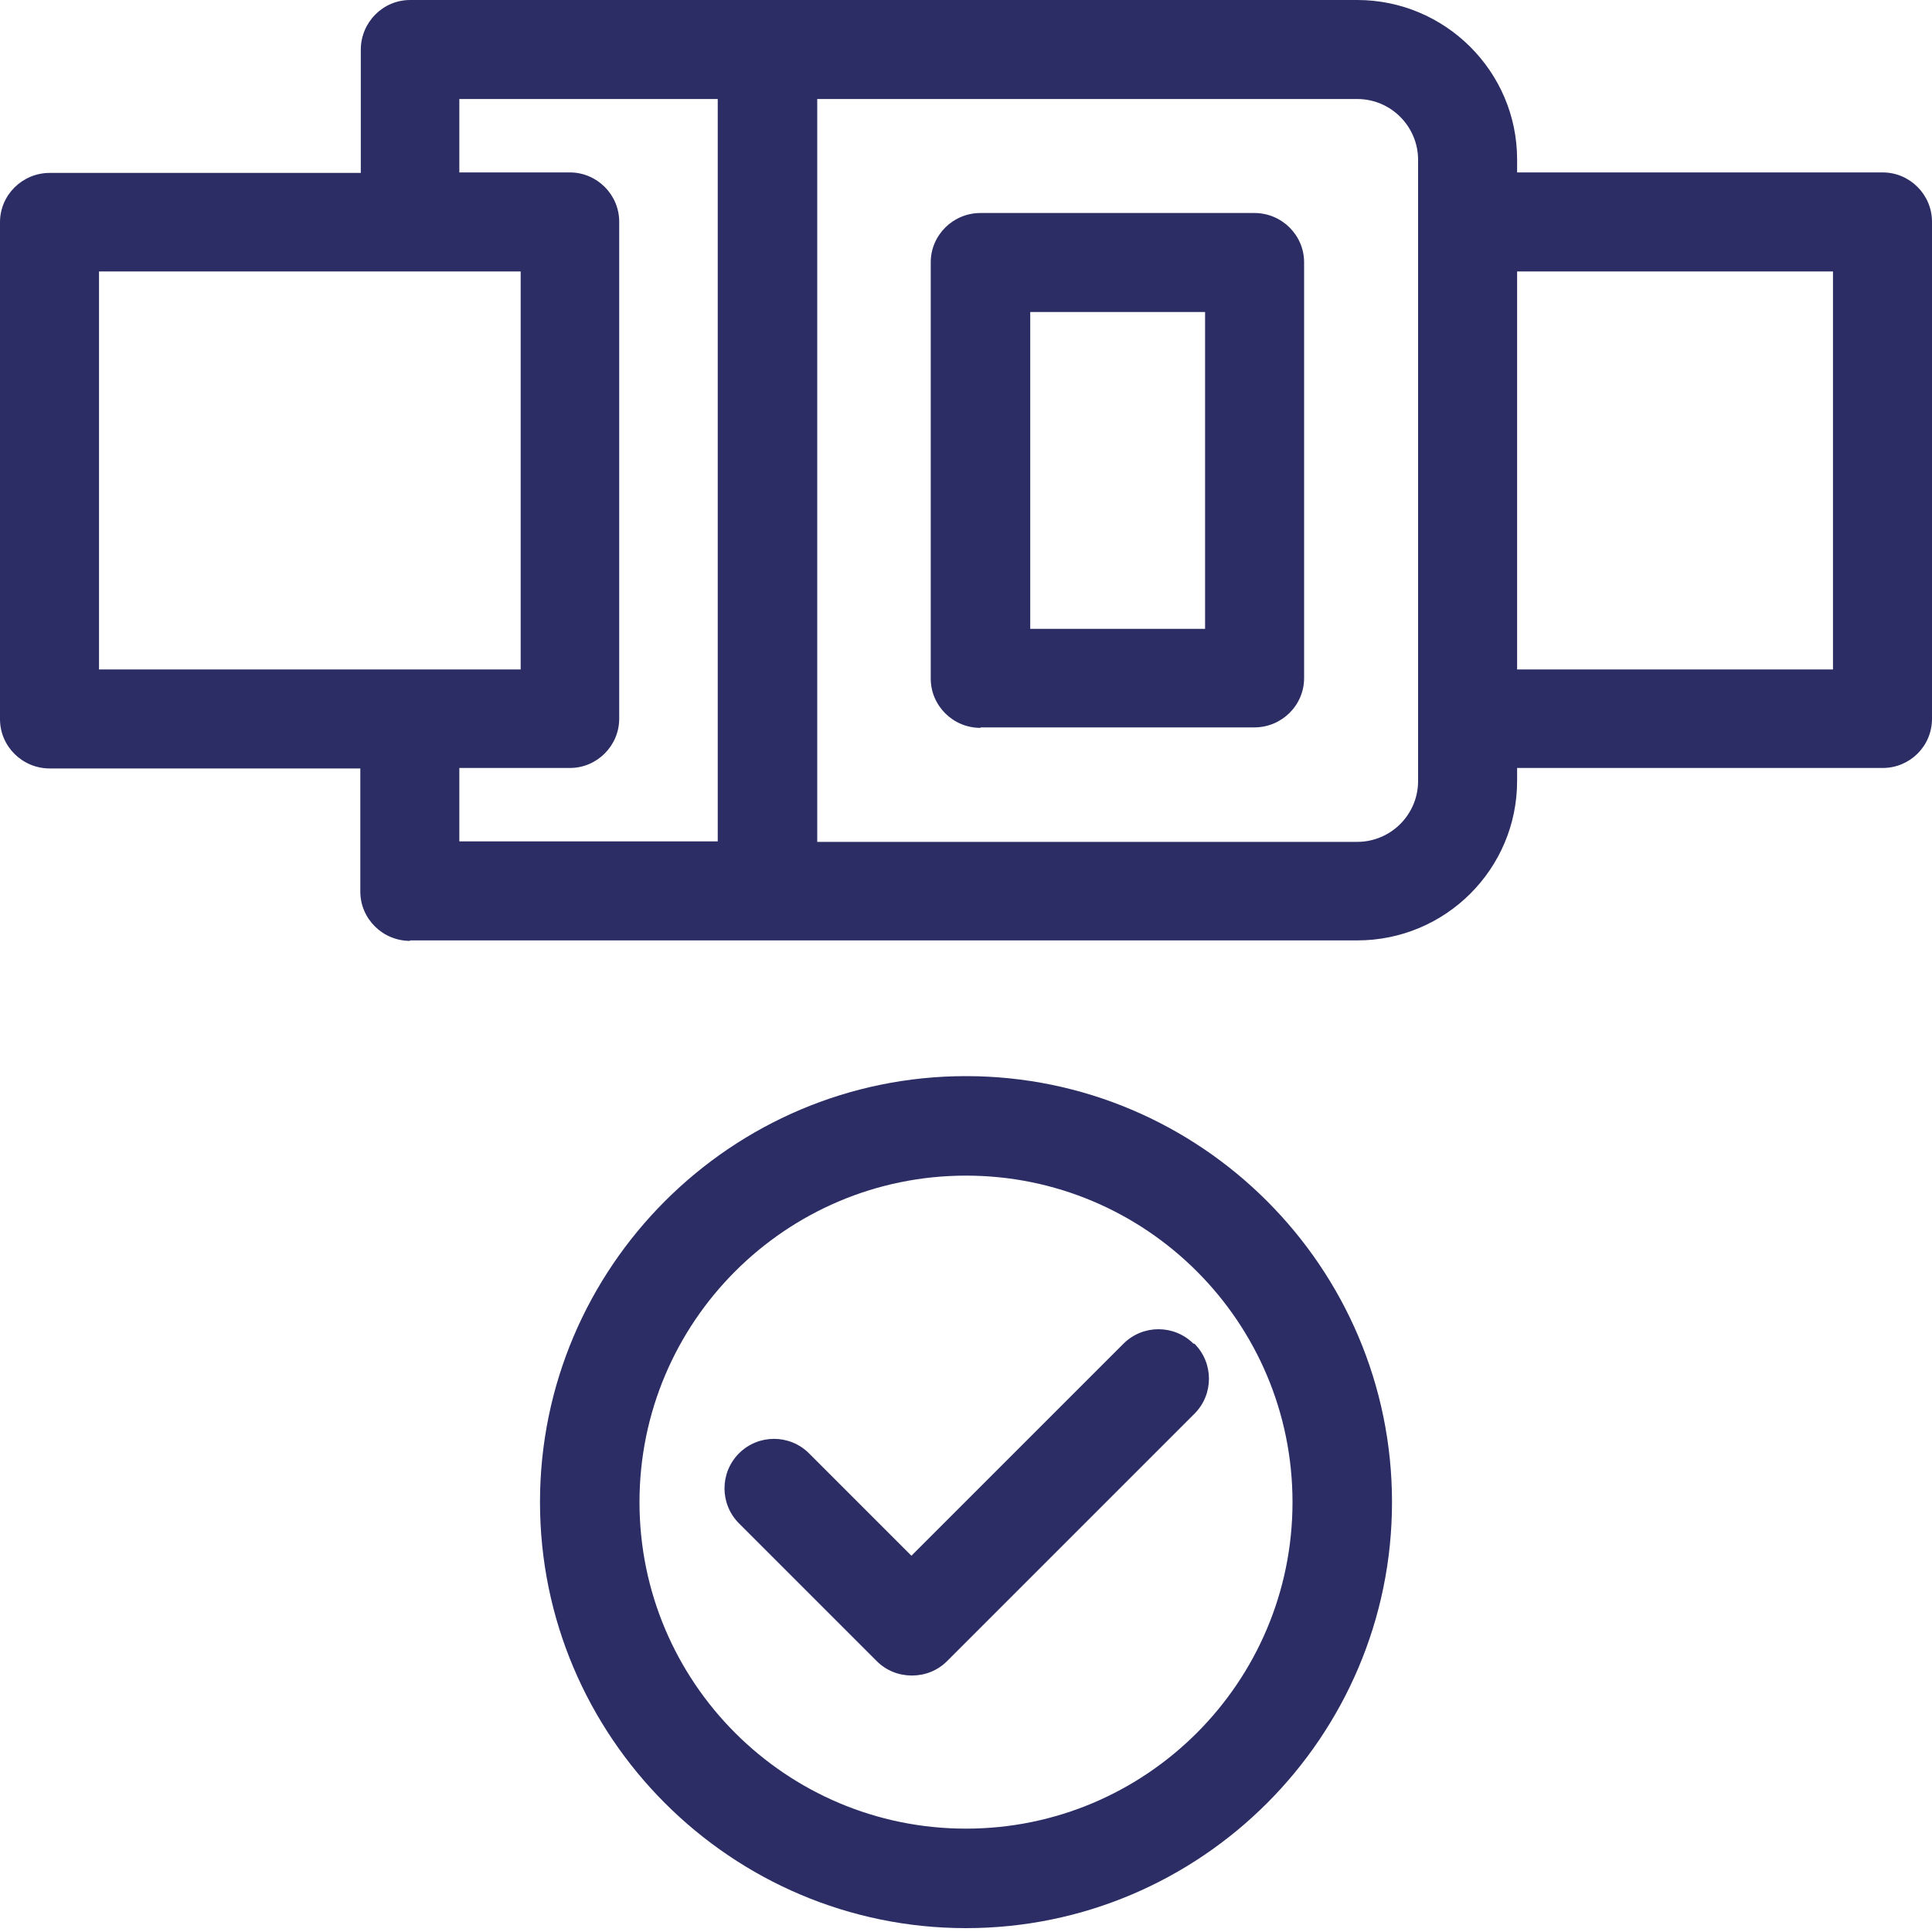
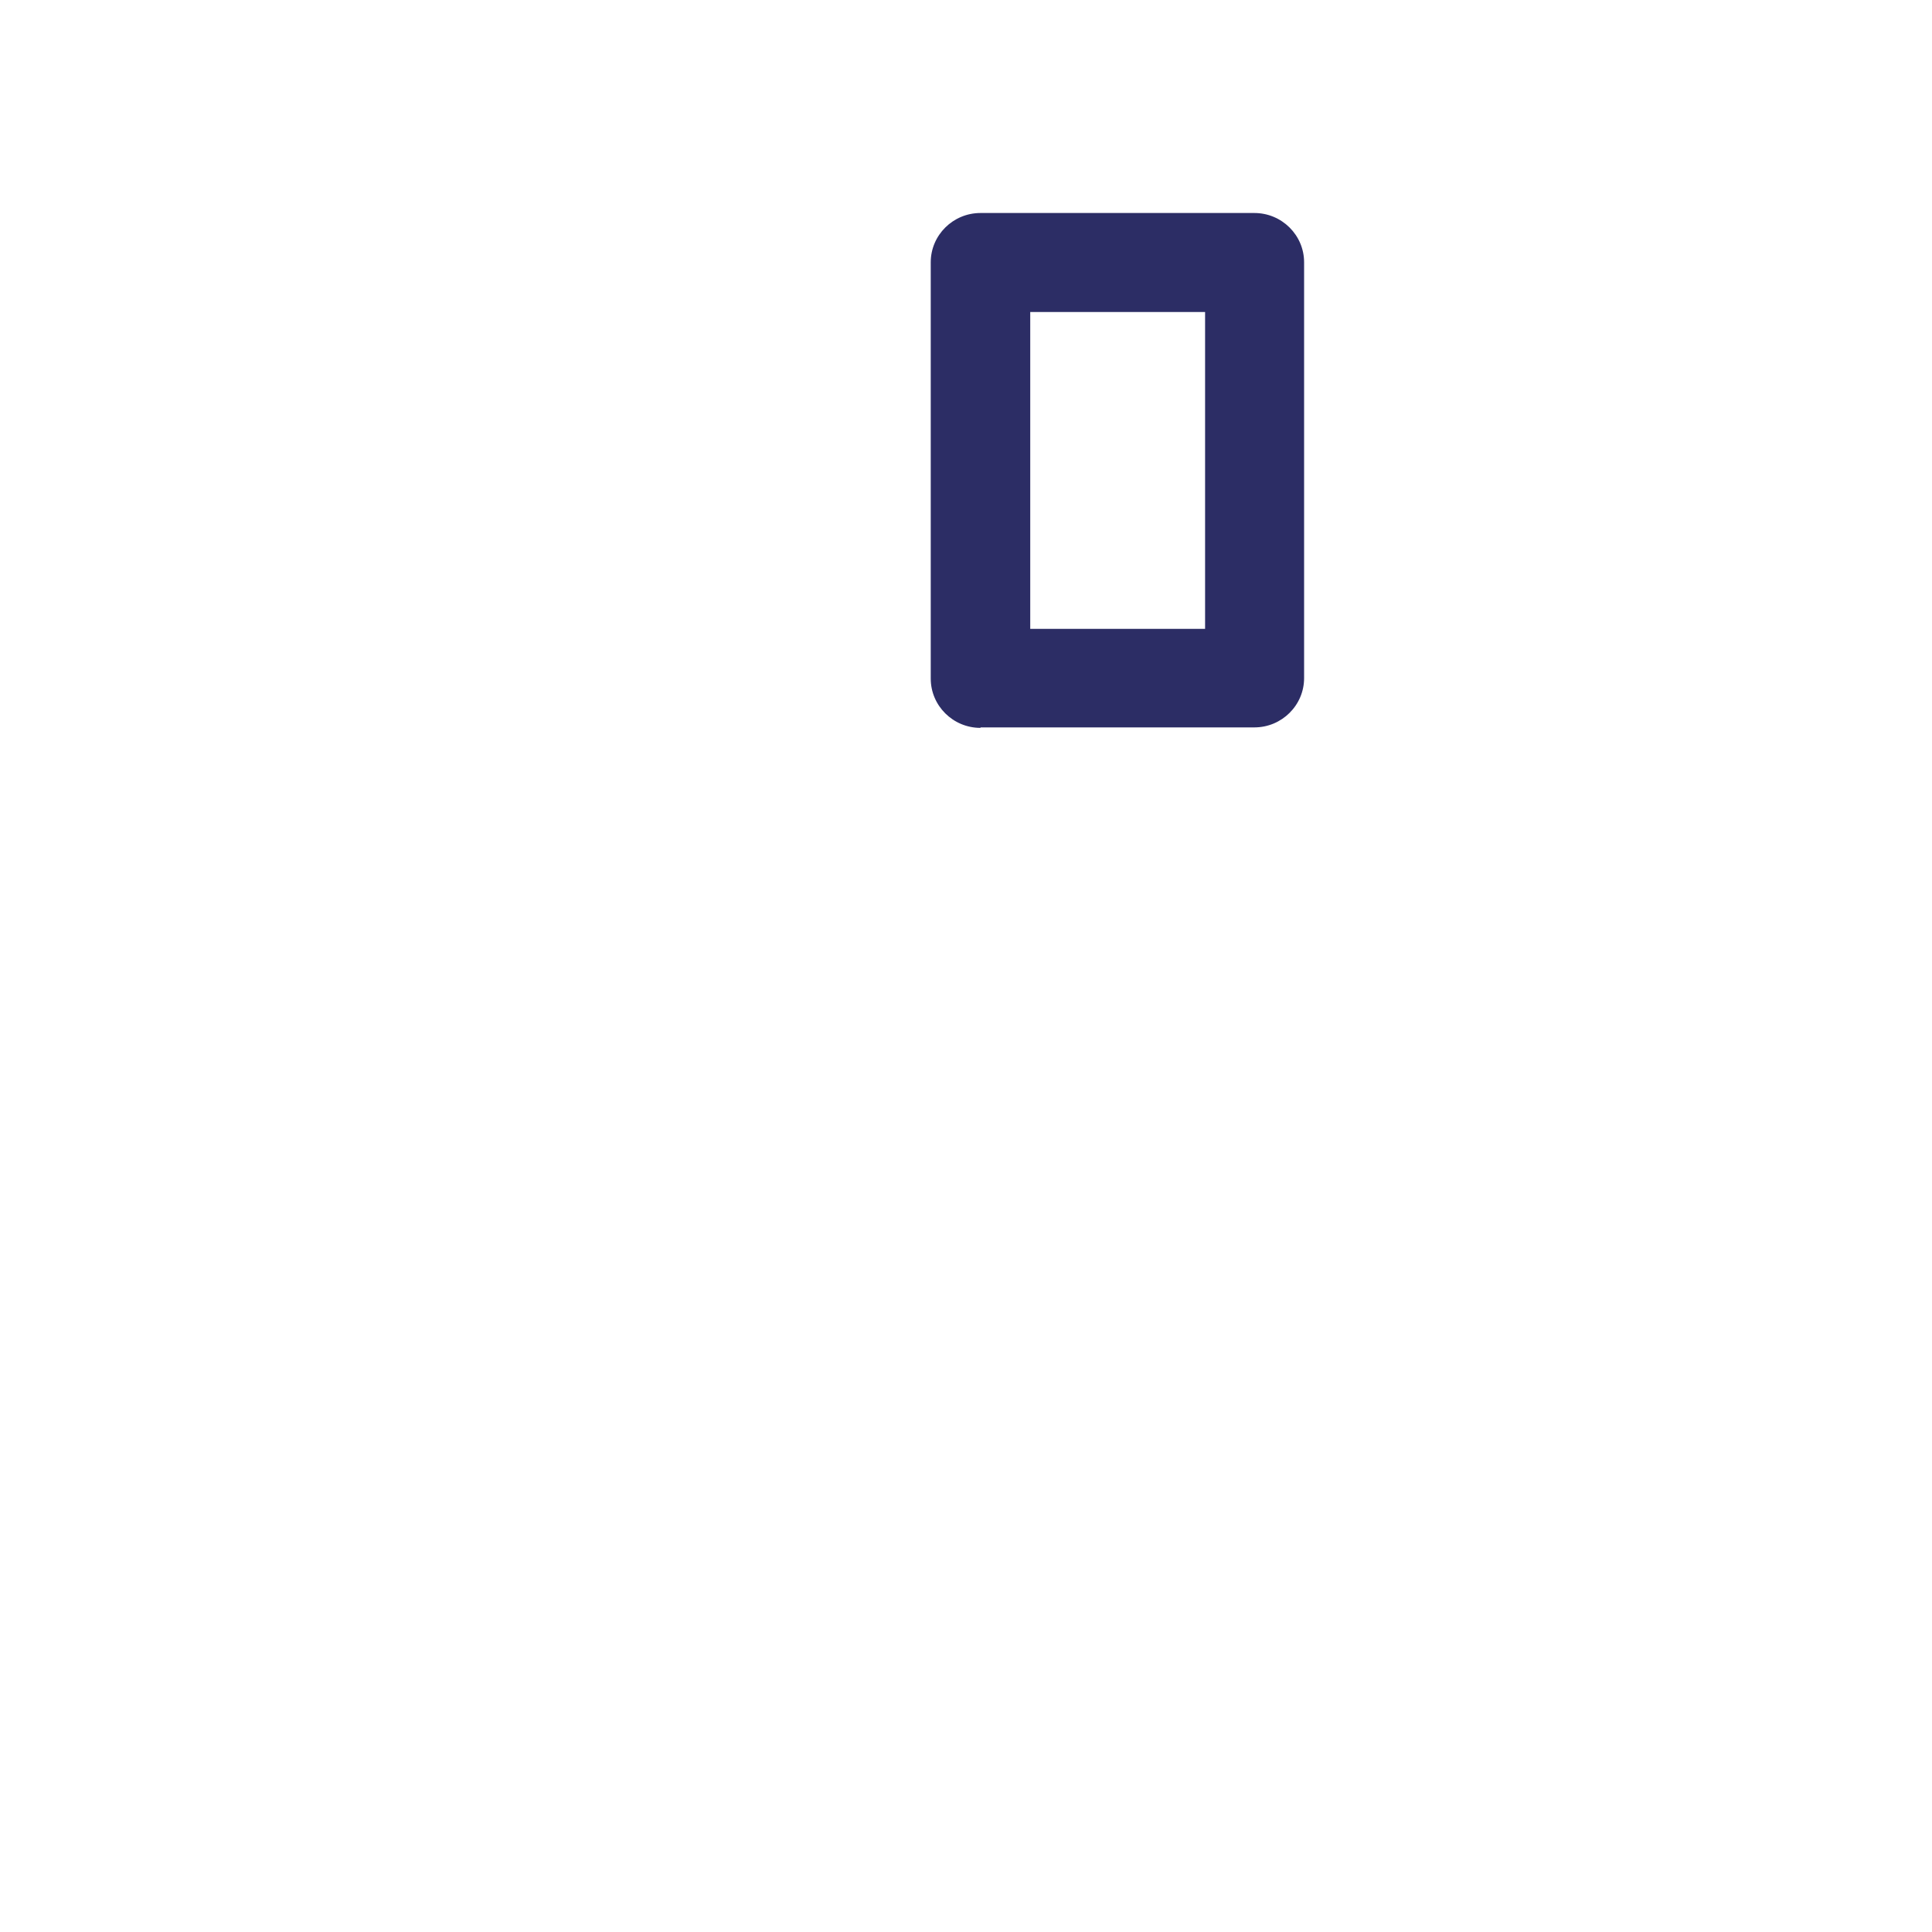
<svg xmlns="http://www.w3.org/2000/svg" id="Layer_1" viewBox="0 0 40 40">
-   <path d="M28.82,31.1c0-4.86-3.96-8.82-8.82-8.82s-8.82,3.96-8.82,8.82,3.96,8.82,8.82,8.82,8.82-3.96,8.82-8.82ZM13.24,31.1c0-3.73,3.03-6.76,6.76-6.76s6.76,3.03,6.76,6.76-3.03,6.76-6.76,6.76-6.76-3.03-6.76-6.76Z" style="fill:#2c2d65;" />
-   <path d="M24.71,27.82c-.4-.4-1.05-.4-1.45,0l-4.39,4.39-2.12-2.12c-.4-.4-1.05-.4-1.45,0s-.4,1.05,0,1.45l2.85,2.85c.2.2.46.3.73.3s.53-.1.73-.3l5.12-5.12c.4-.4.4-1.05,0-1.45Z" style="fill:#2c2d65;" />
  <path d="M20.3,15.07c-.57,0-1.03-.46-1.03-1.02V5.43c0-.56.46-1.02,1.03-1.02h5.67c.57,0,1.03.46,1.03,1.02v8.61c0,.56-.46,1.02-1.03,1.02h-5.67ZM24.95,13.02v-6.56h-3.62v6.56h3.62Z" style="fill:#2c2d65;" />
-   <path d="M8.49,19.48c-.57,0-1.03-.46-1.03-1.02v-2.55H1.03c-.57,0-1.03-.46-1.03-1.02V4.6c0-.56.46-1.02,1.03-1.02h6.44V1.03C7.47.46,7.93,0,8.49,0h19.61c1.82,0,3.31,1.48,3.31,3.3v.27h7.57c.56,0,1.02.46,1.02,1.02v10.29c0,.57-.46,1.02-1.02,1.02h-7.57v.27c0,1.82-1.48,3.3-3.31,3.3H8.49ZM28.1,17.43c.69,0,1.26-.56,1.26-1.26V3.31c0-.69-.56-1.26-1.26-1.26h-11.18v15.38h11.18ZM14.86,17.43V2.05h-5.35v1.52h2.29c.56,0,1.02.46,1.02,1.02v10.29c0,.56-.46,1.02-1.02,1.02h-2.29v1.52h5.35ZM37.95,13.86V5.62h-6.54v8.24h6.54ZM10.78,13.86V5.62H2.05v8.24h8.73Z" style="fill:#2c2d65;" />
</svg>